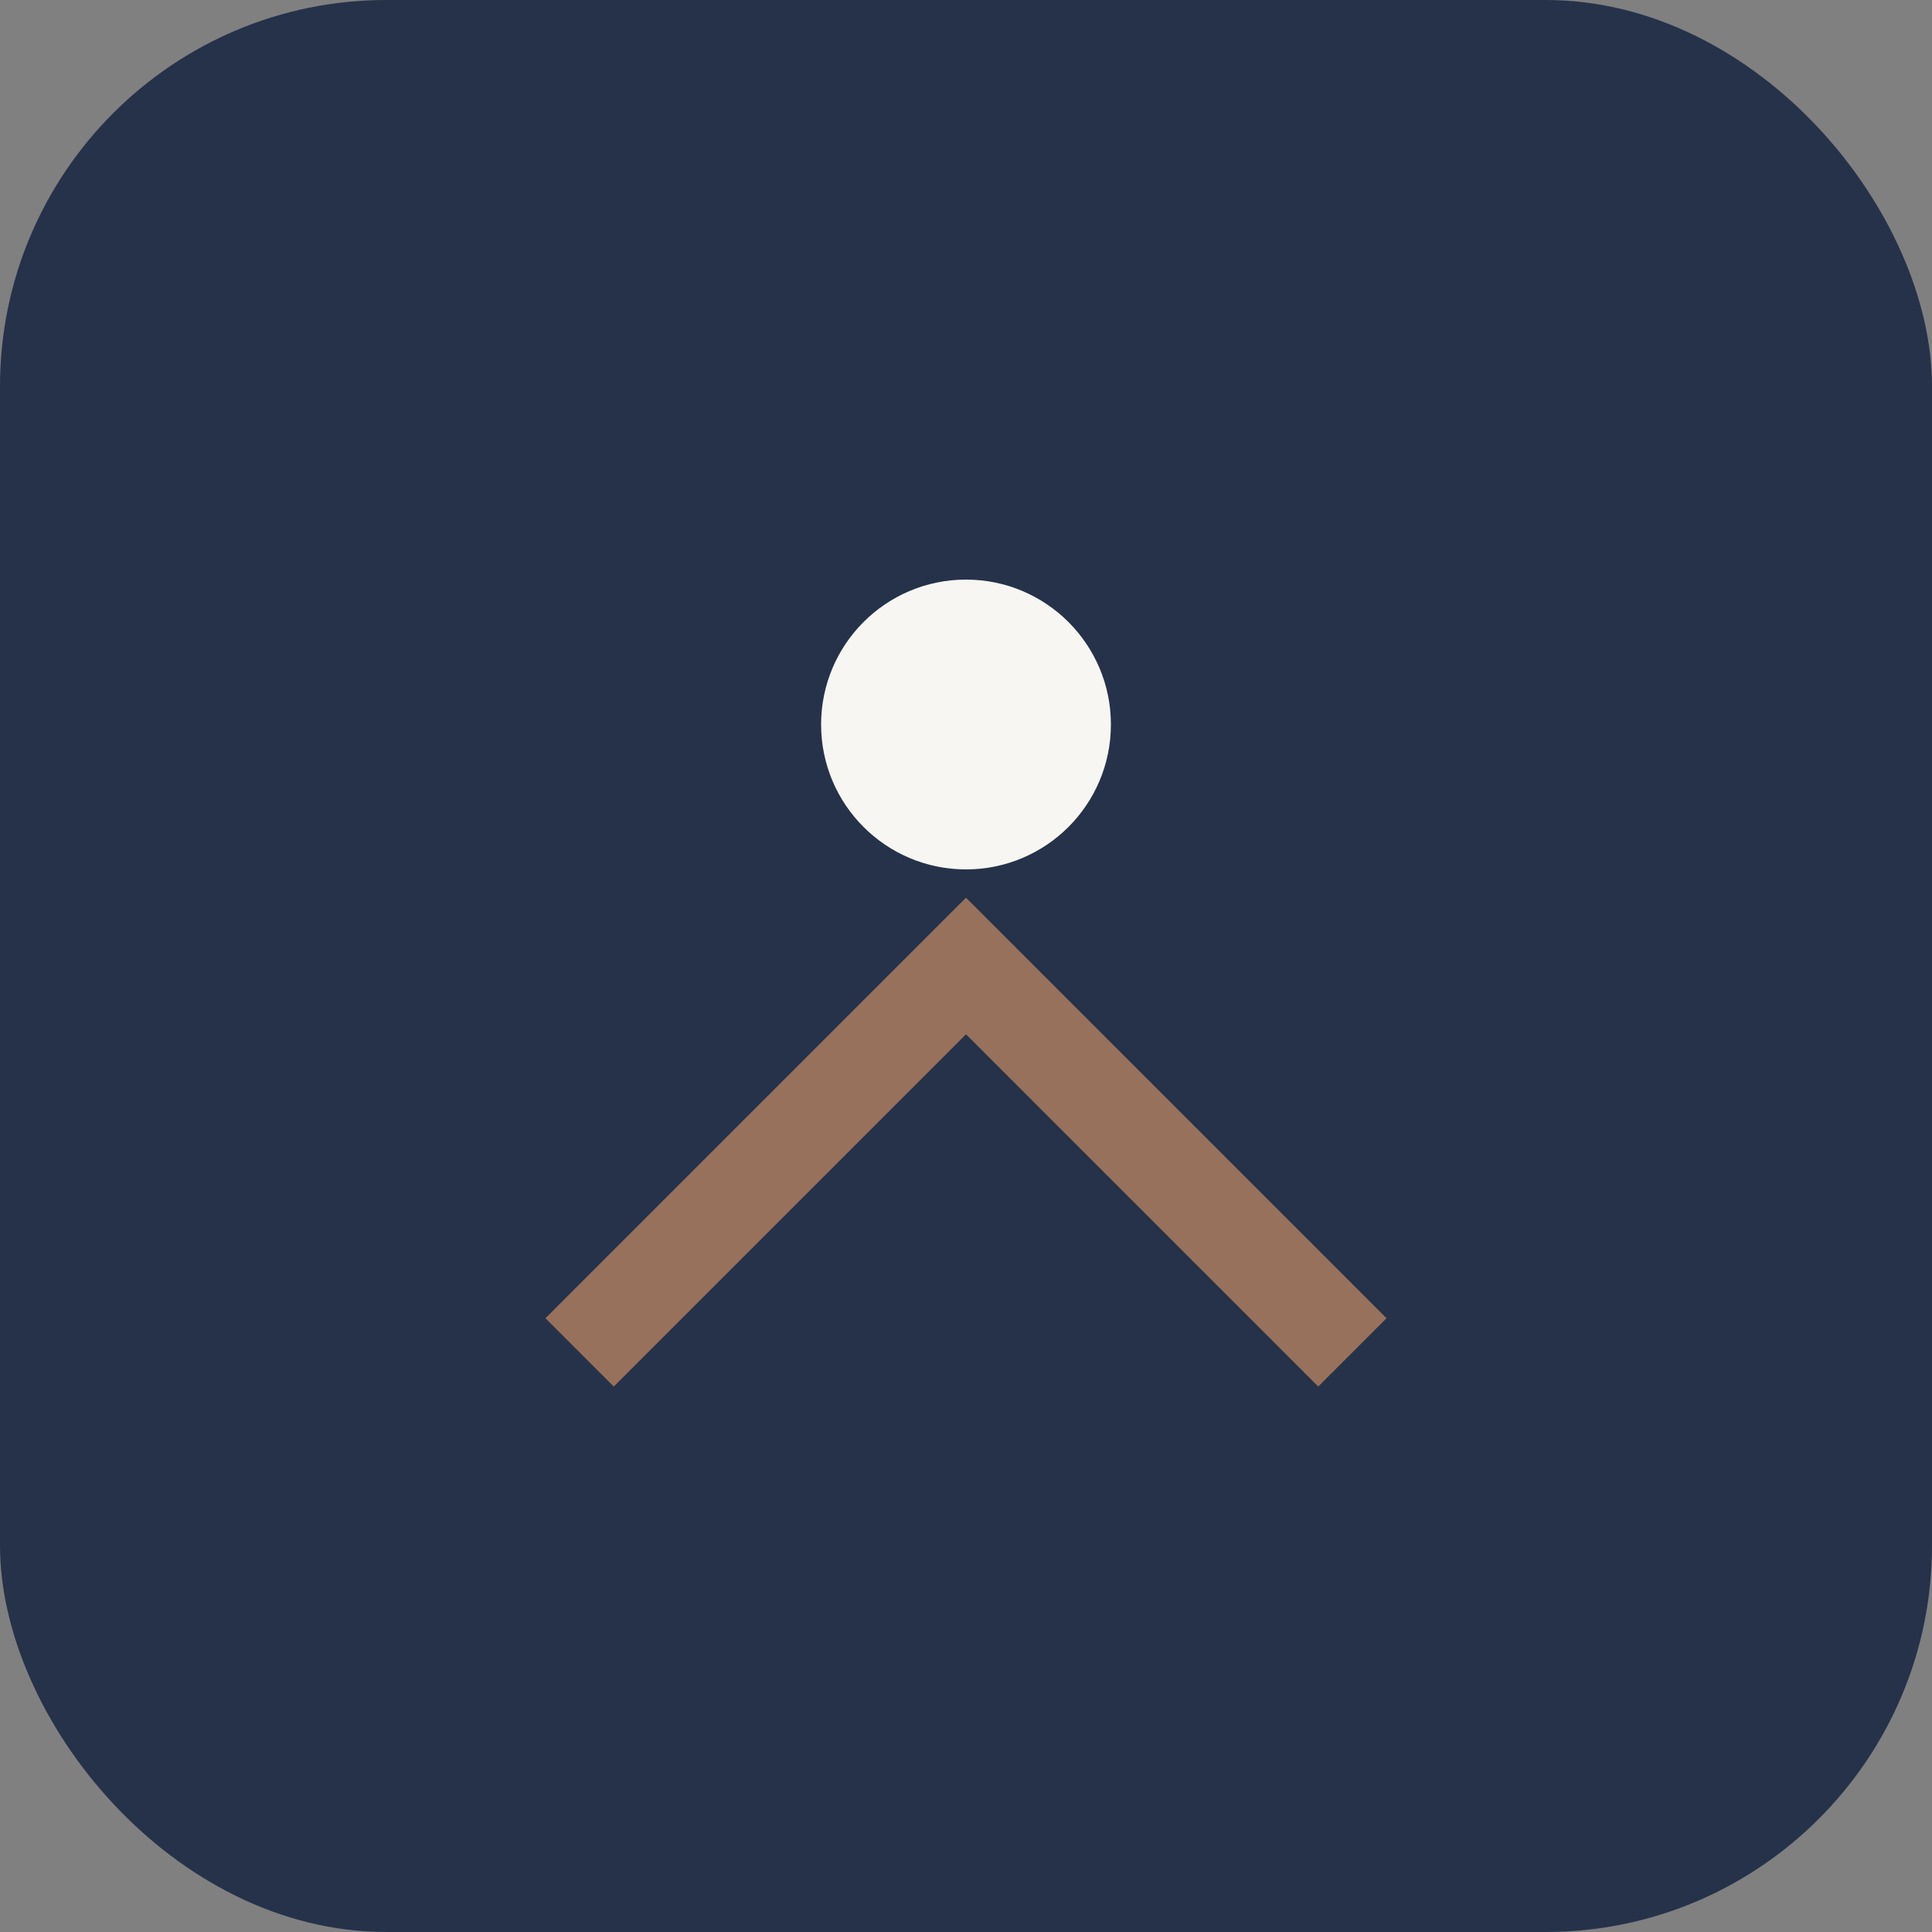
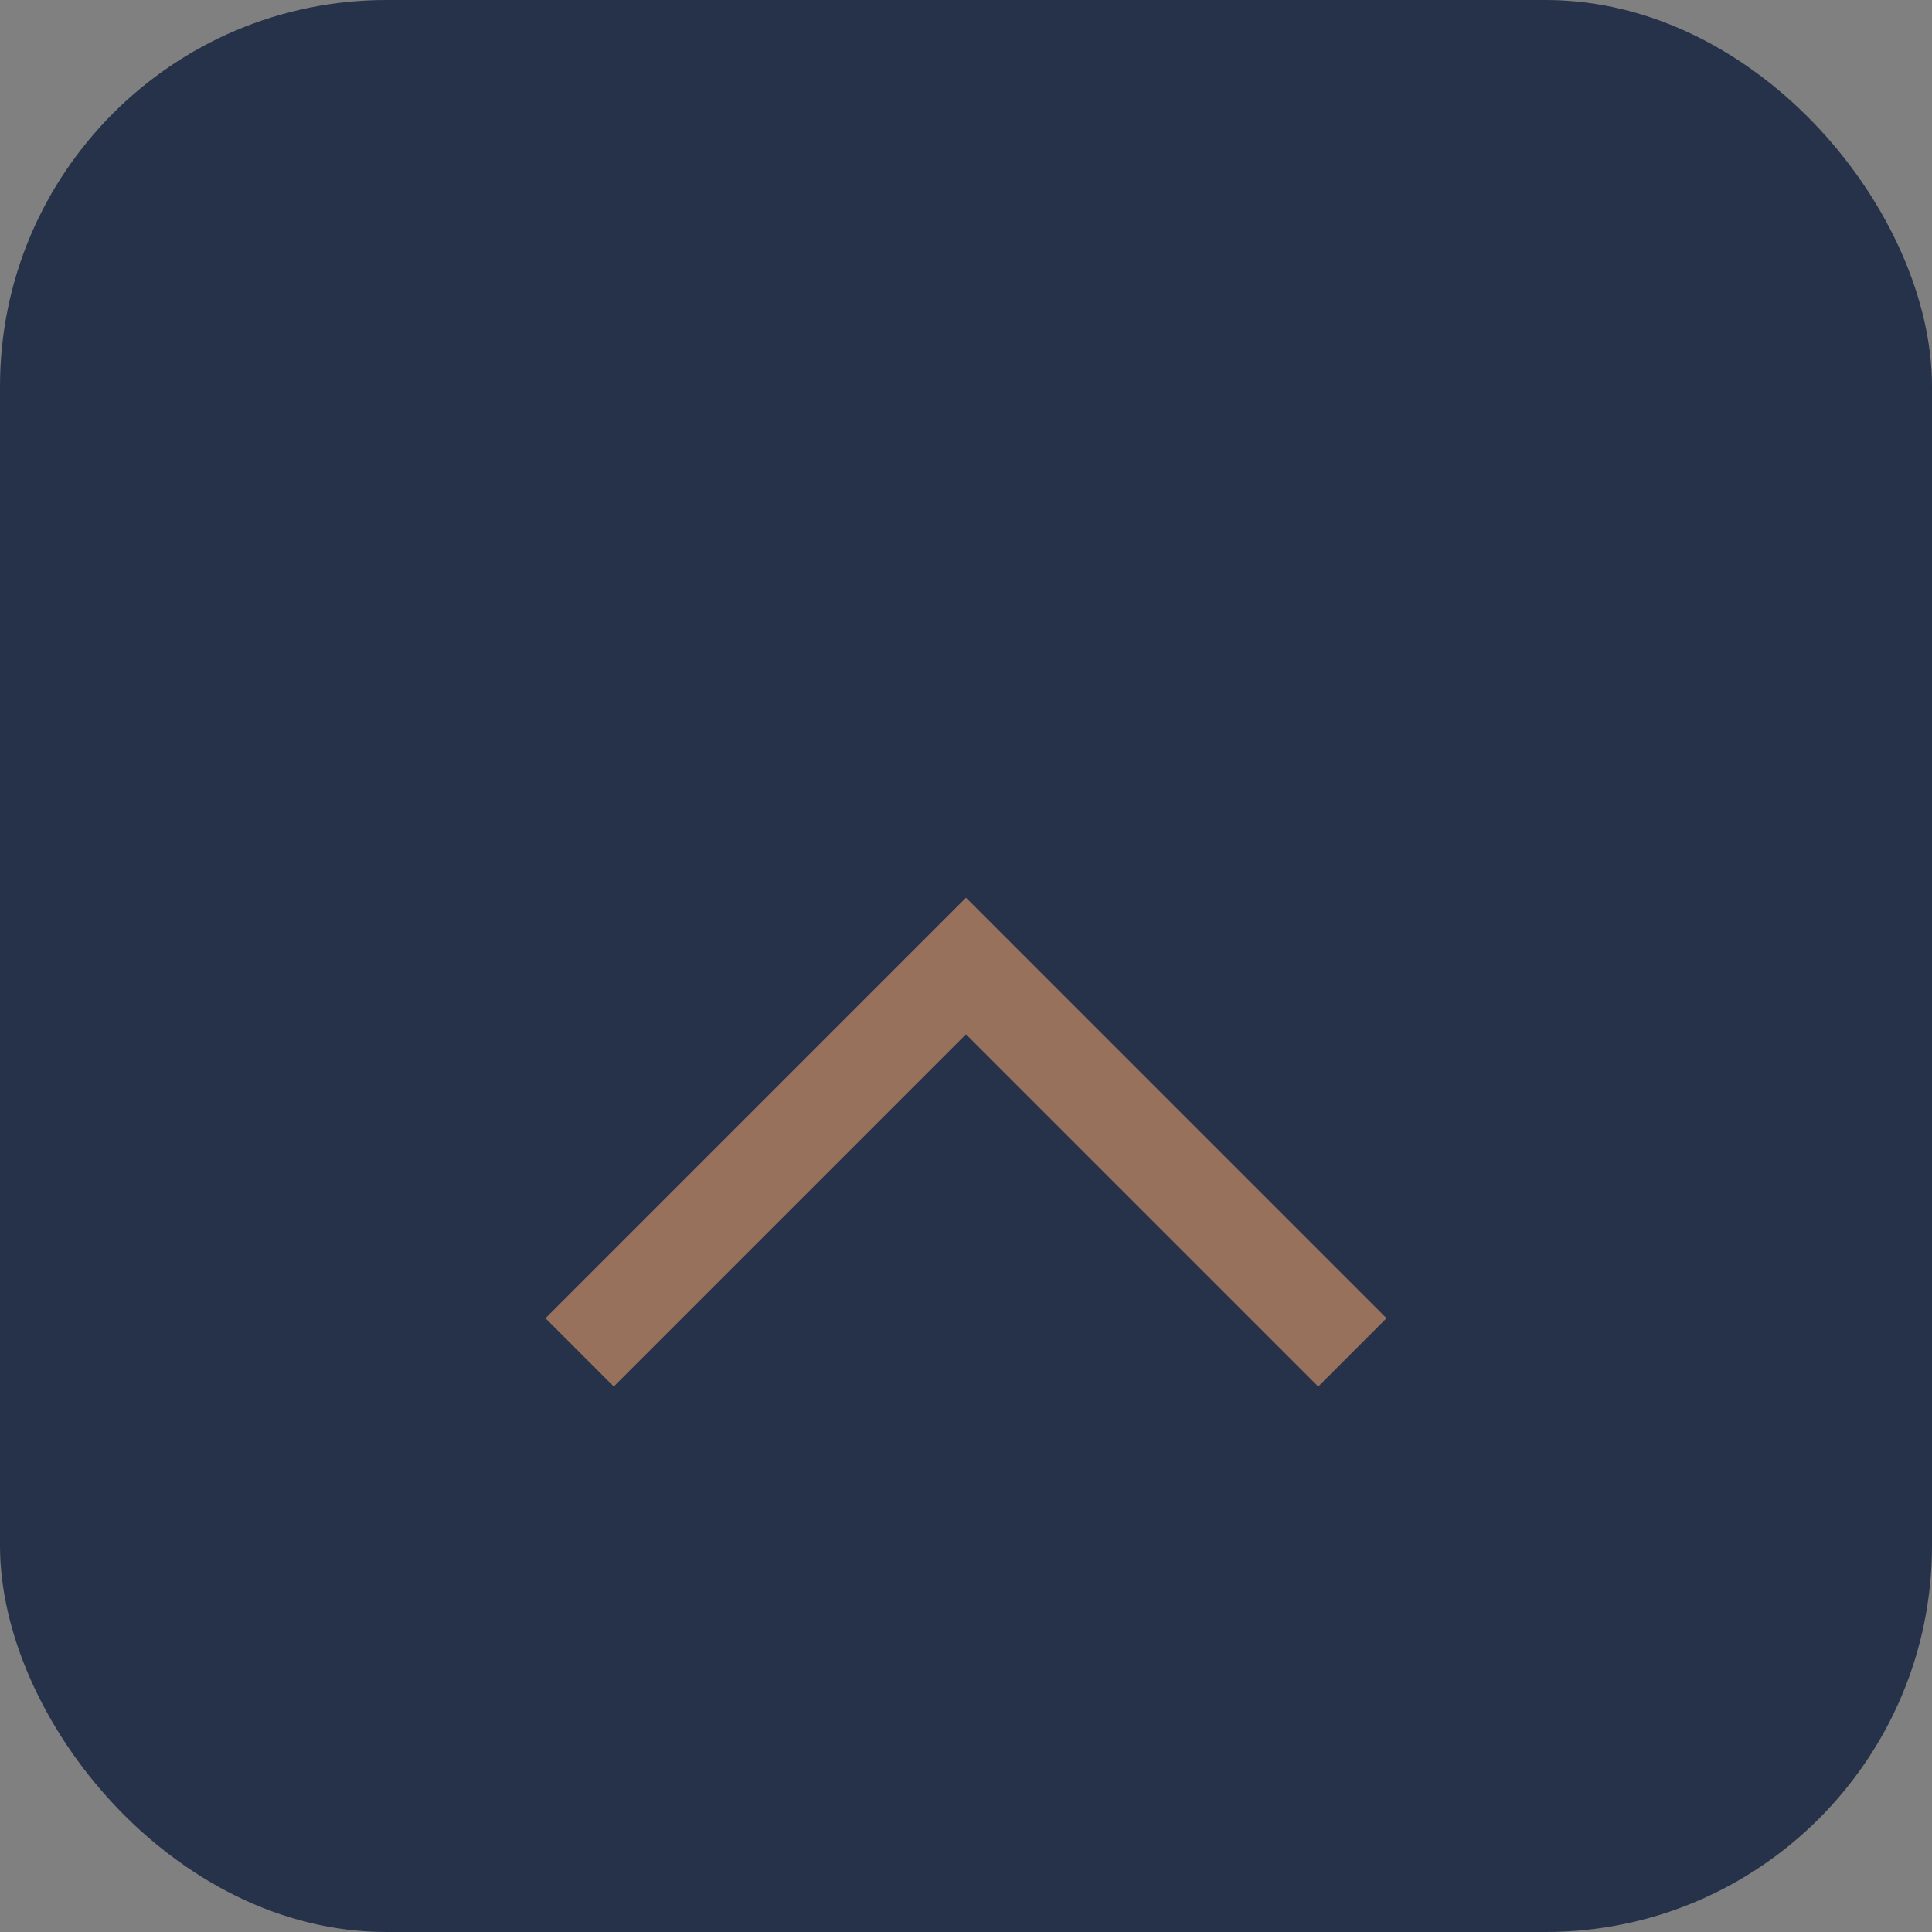
<svg xmlns="http://www.w3.org/2000/svg" width="40" height="40" viewBox="0 0 40 40">
  <rect x="0" y="0" width="40" height="40" fill="#808080" stroke="none" />
  <rect width="40" height="40" rx="8" fill="#25324A" />
  <g>
    <path d="M12 28l8-8 8 8" stroke="#97715C" stroke-width="2" fill="none" />
-     <circle cx="20" cy="15" r="3" fill="#F7F6F2" />
  </g>
</svg>